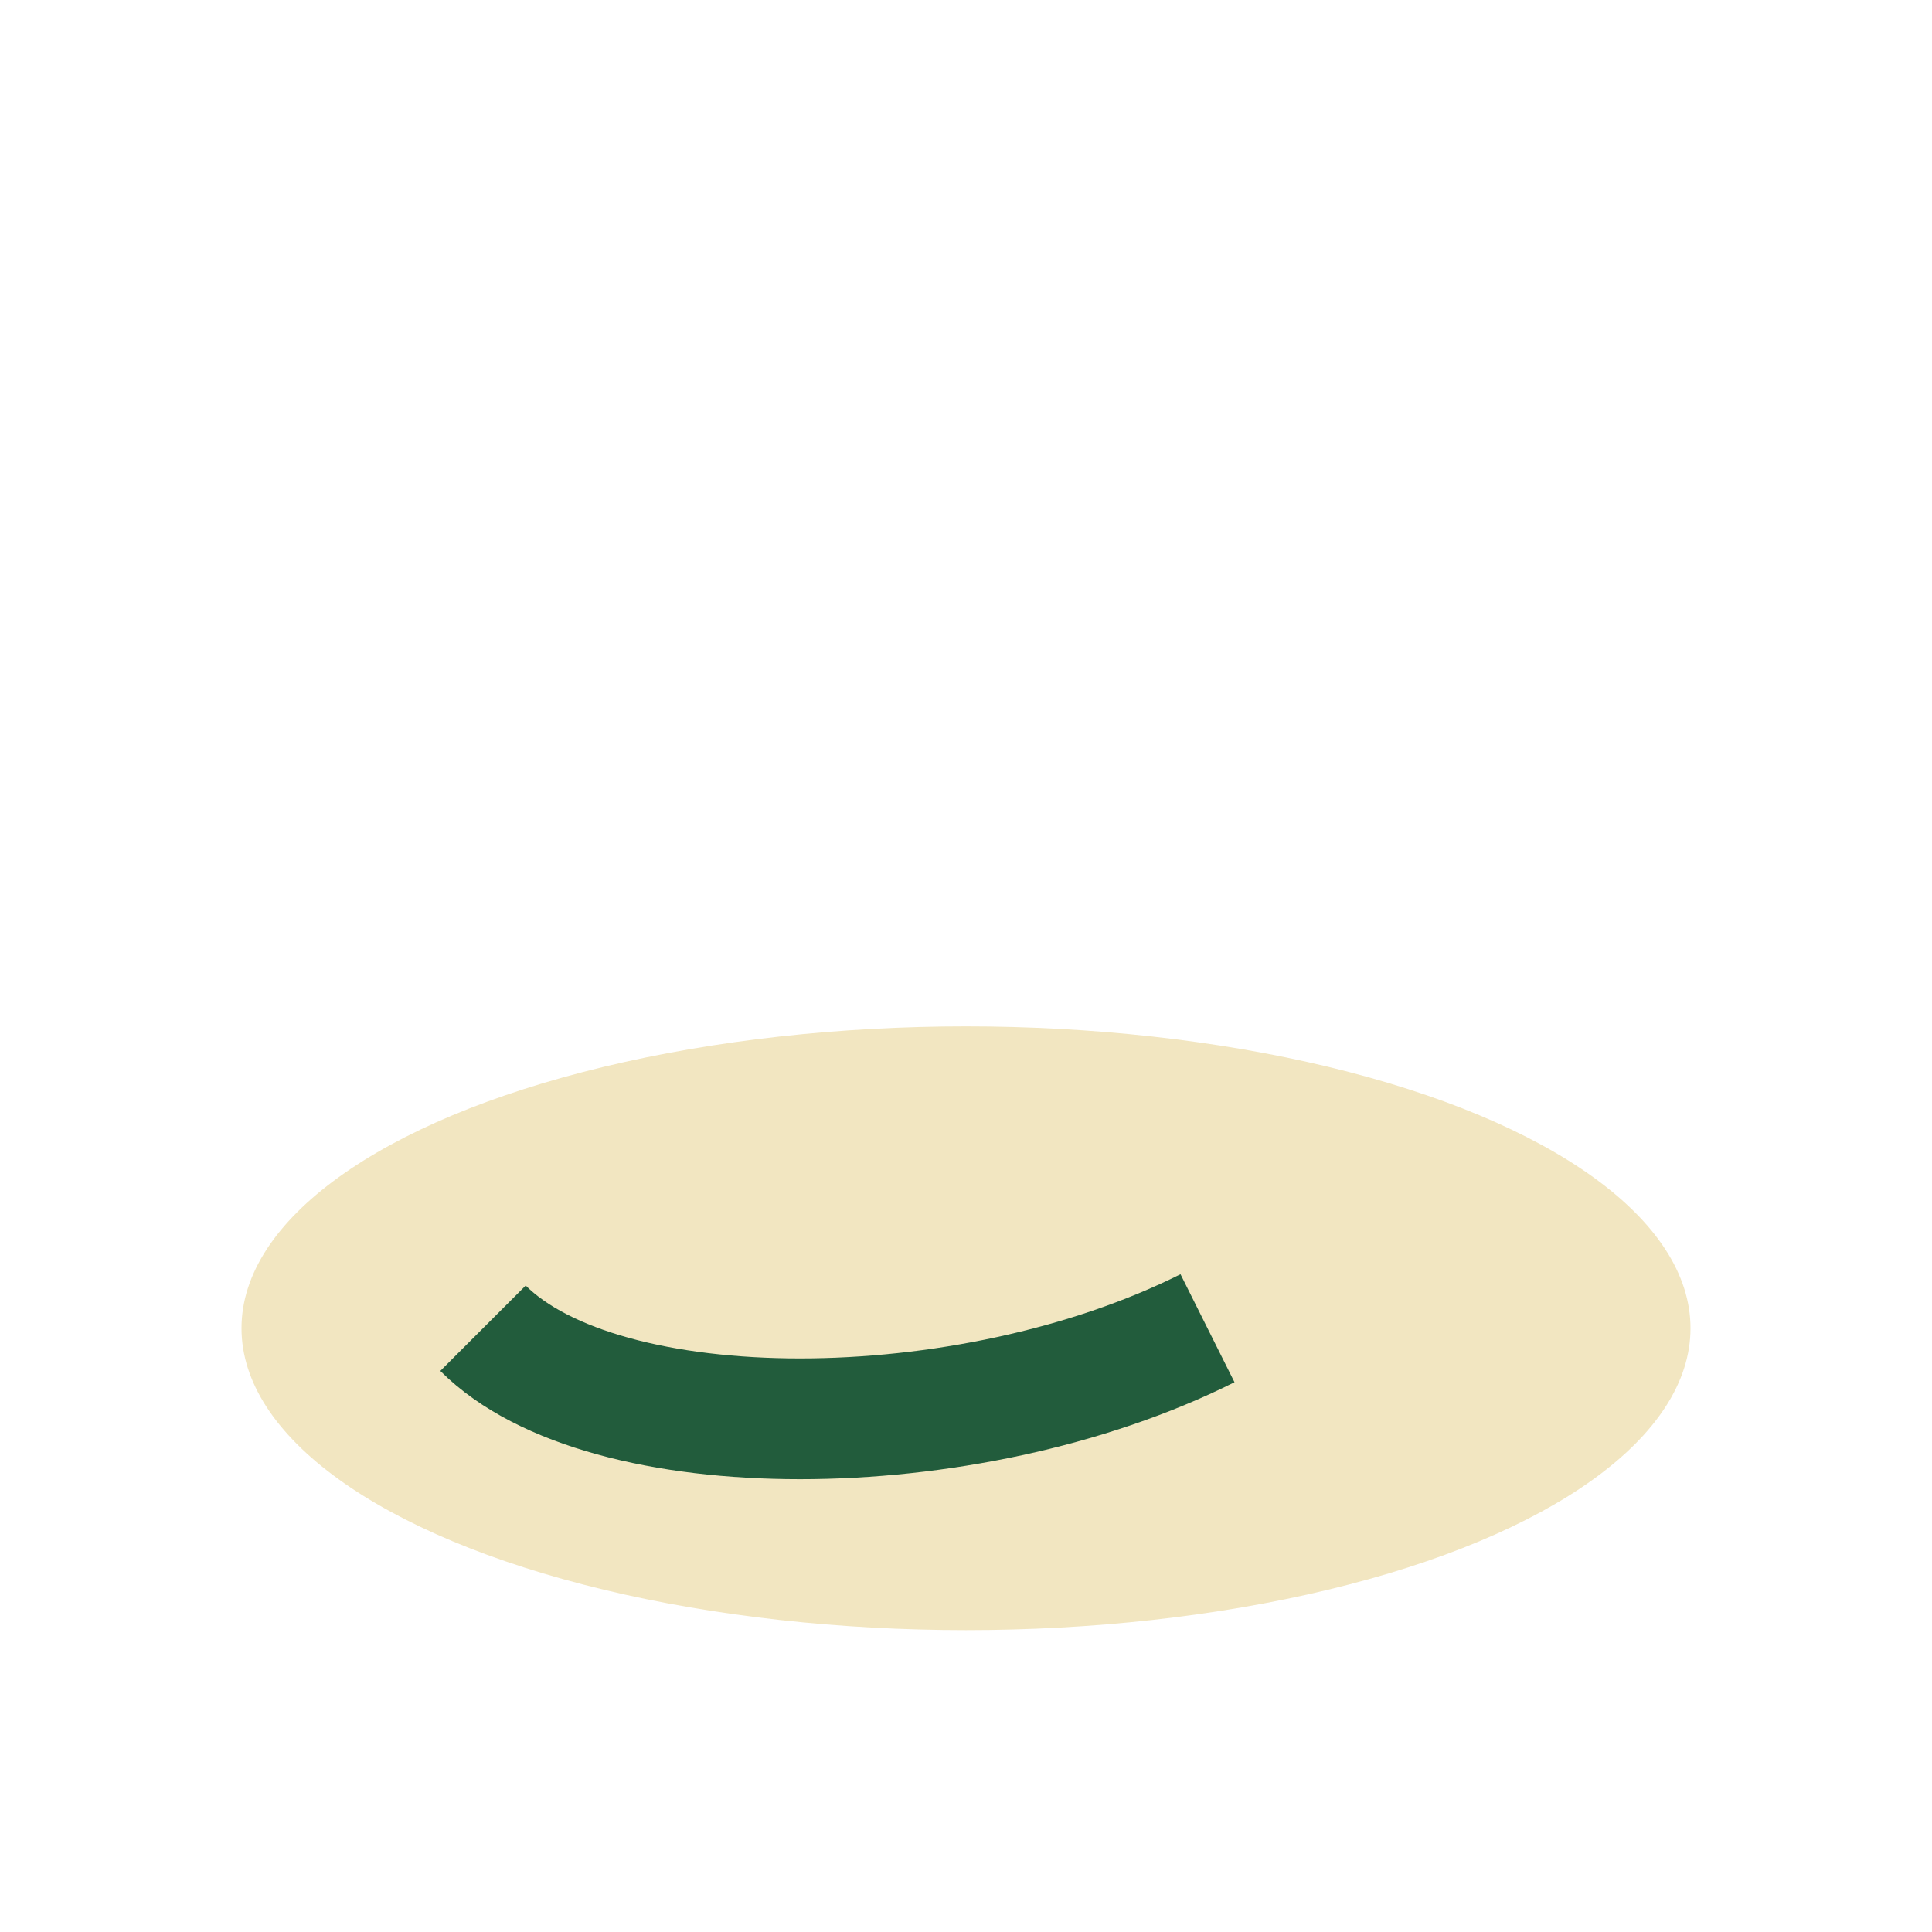
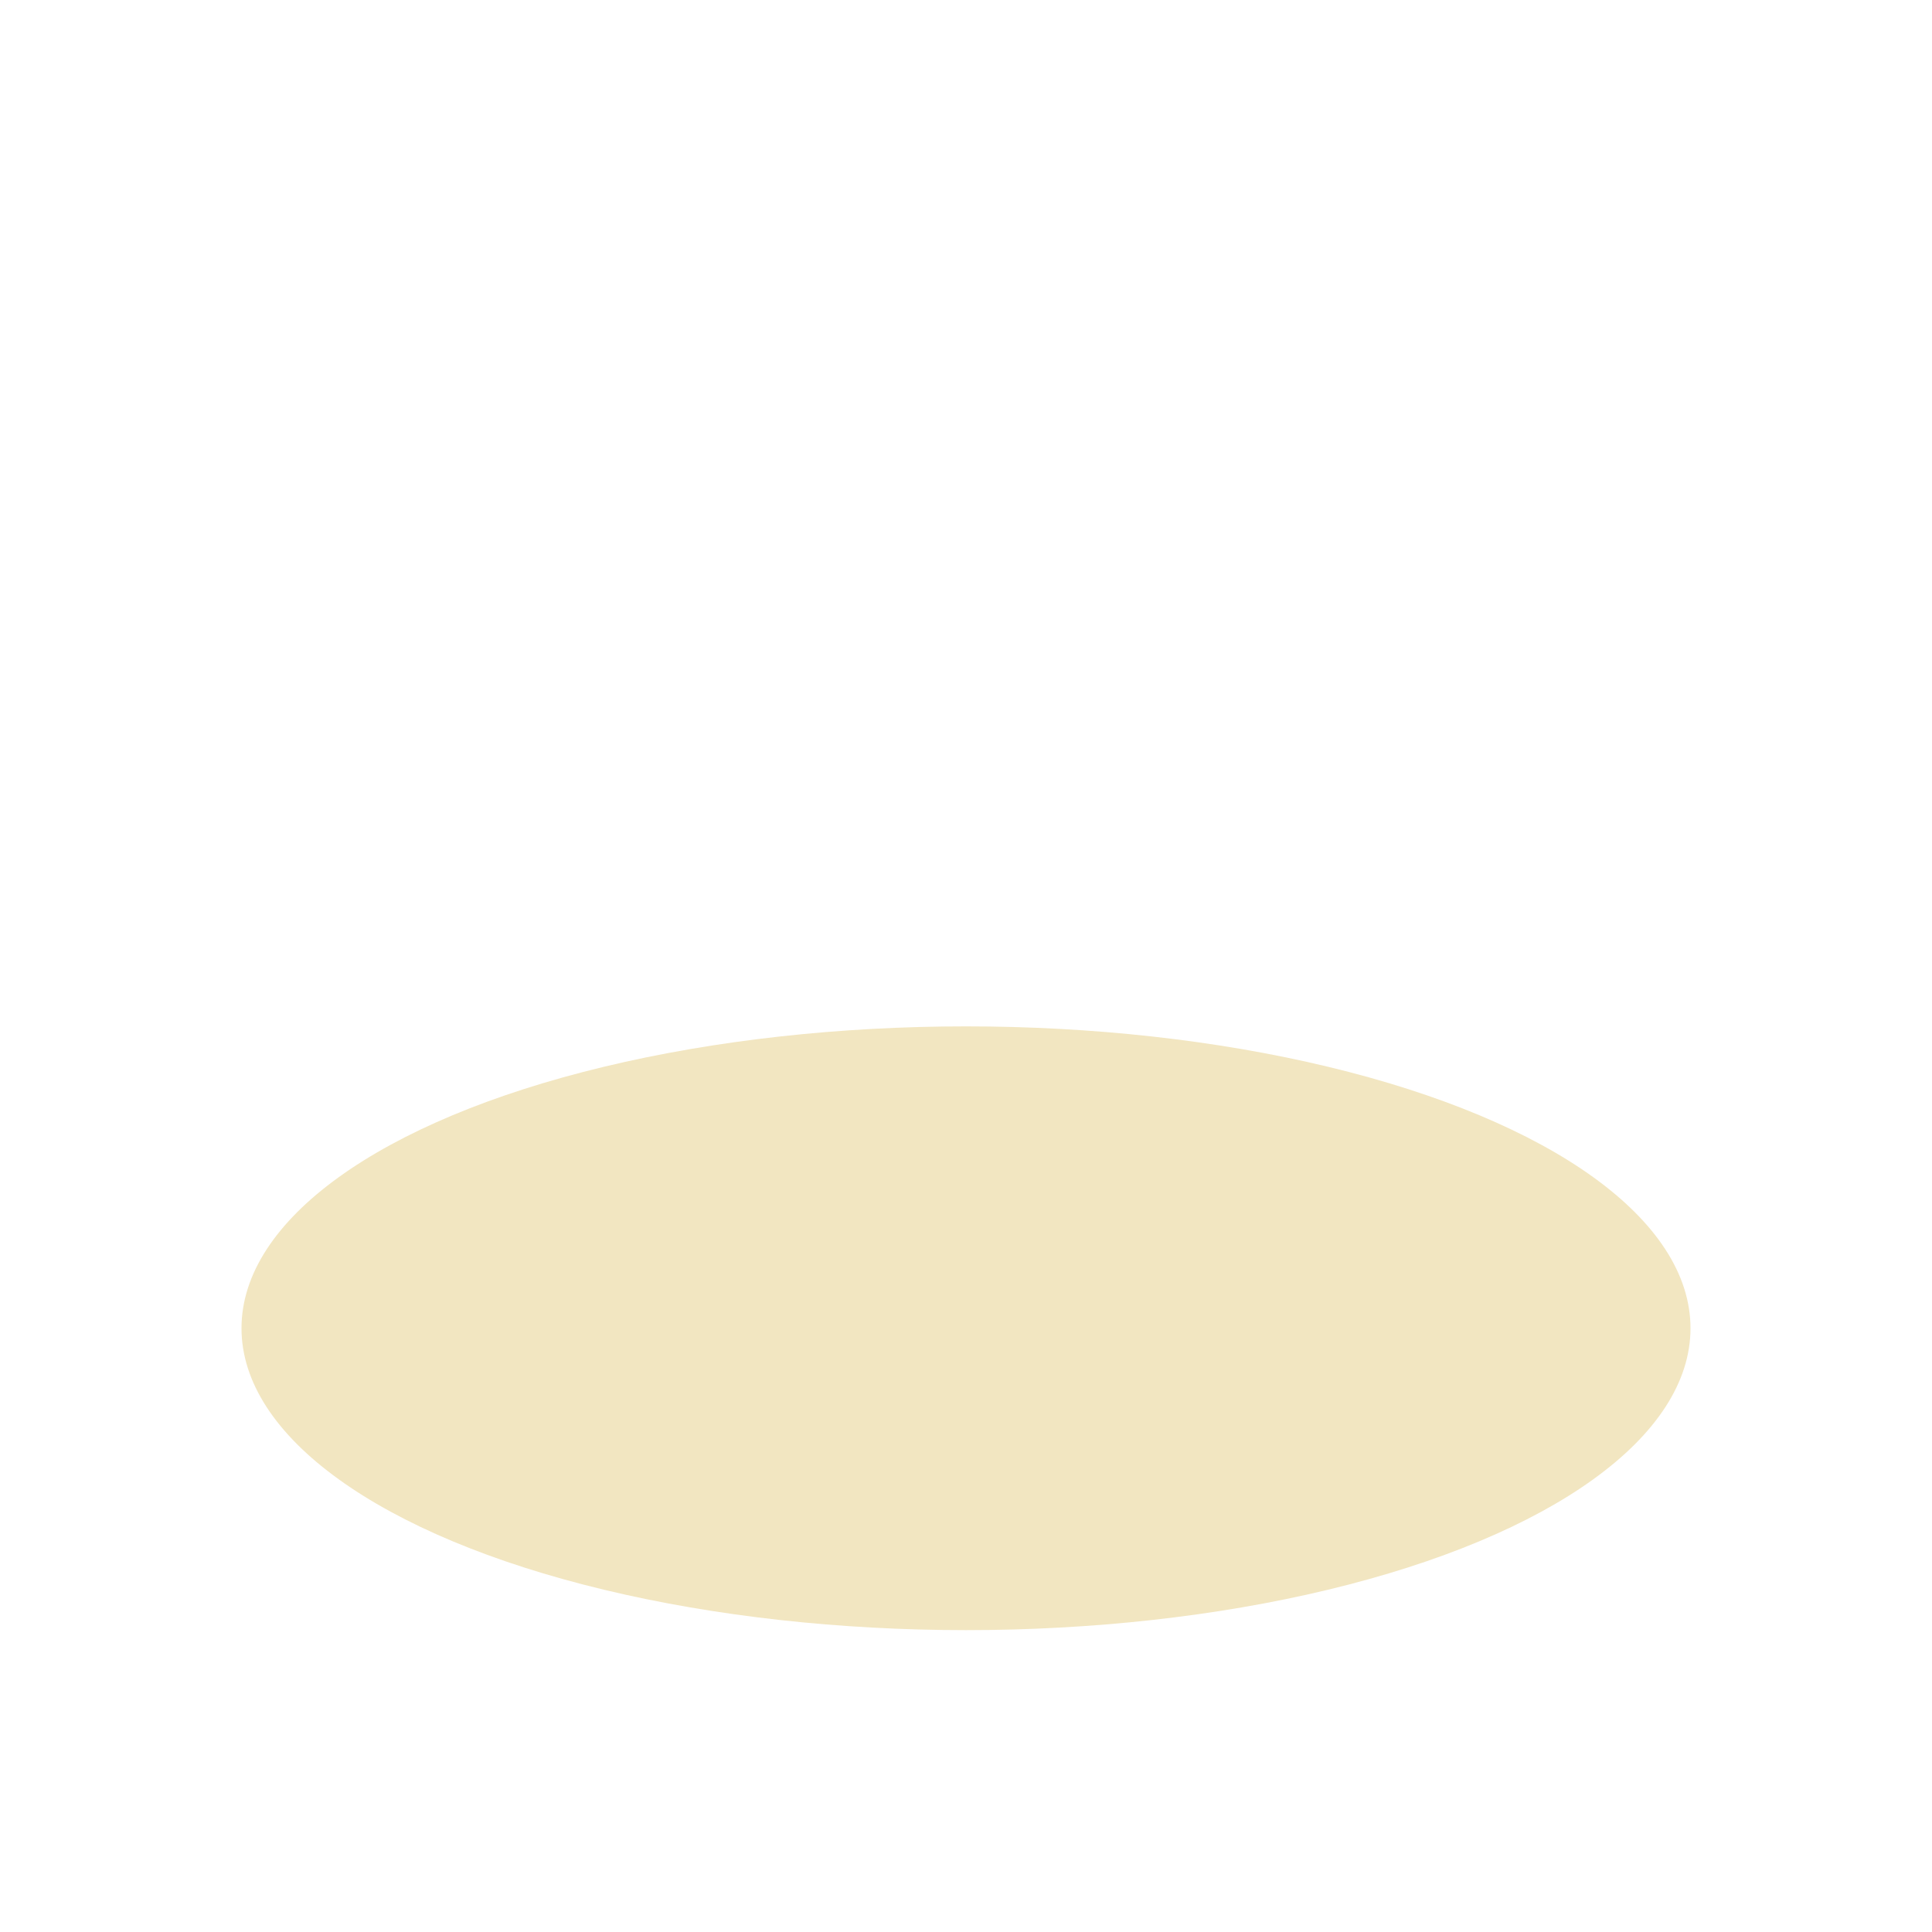
<svg xmlns="http://www.w3.org/2000/svg" width="32" height="32" viewBox="0 0 32 32">
  <ellipse cx="16" cy="22" rx="12" ry="5" fill="#F2E6C1" />
-   <path d="M8 22c2 2 8 2 12 0" stroke="#225C3C" stroke-width="2" fill="none" />
</svg>